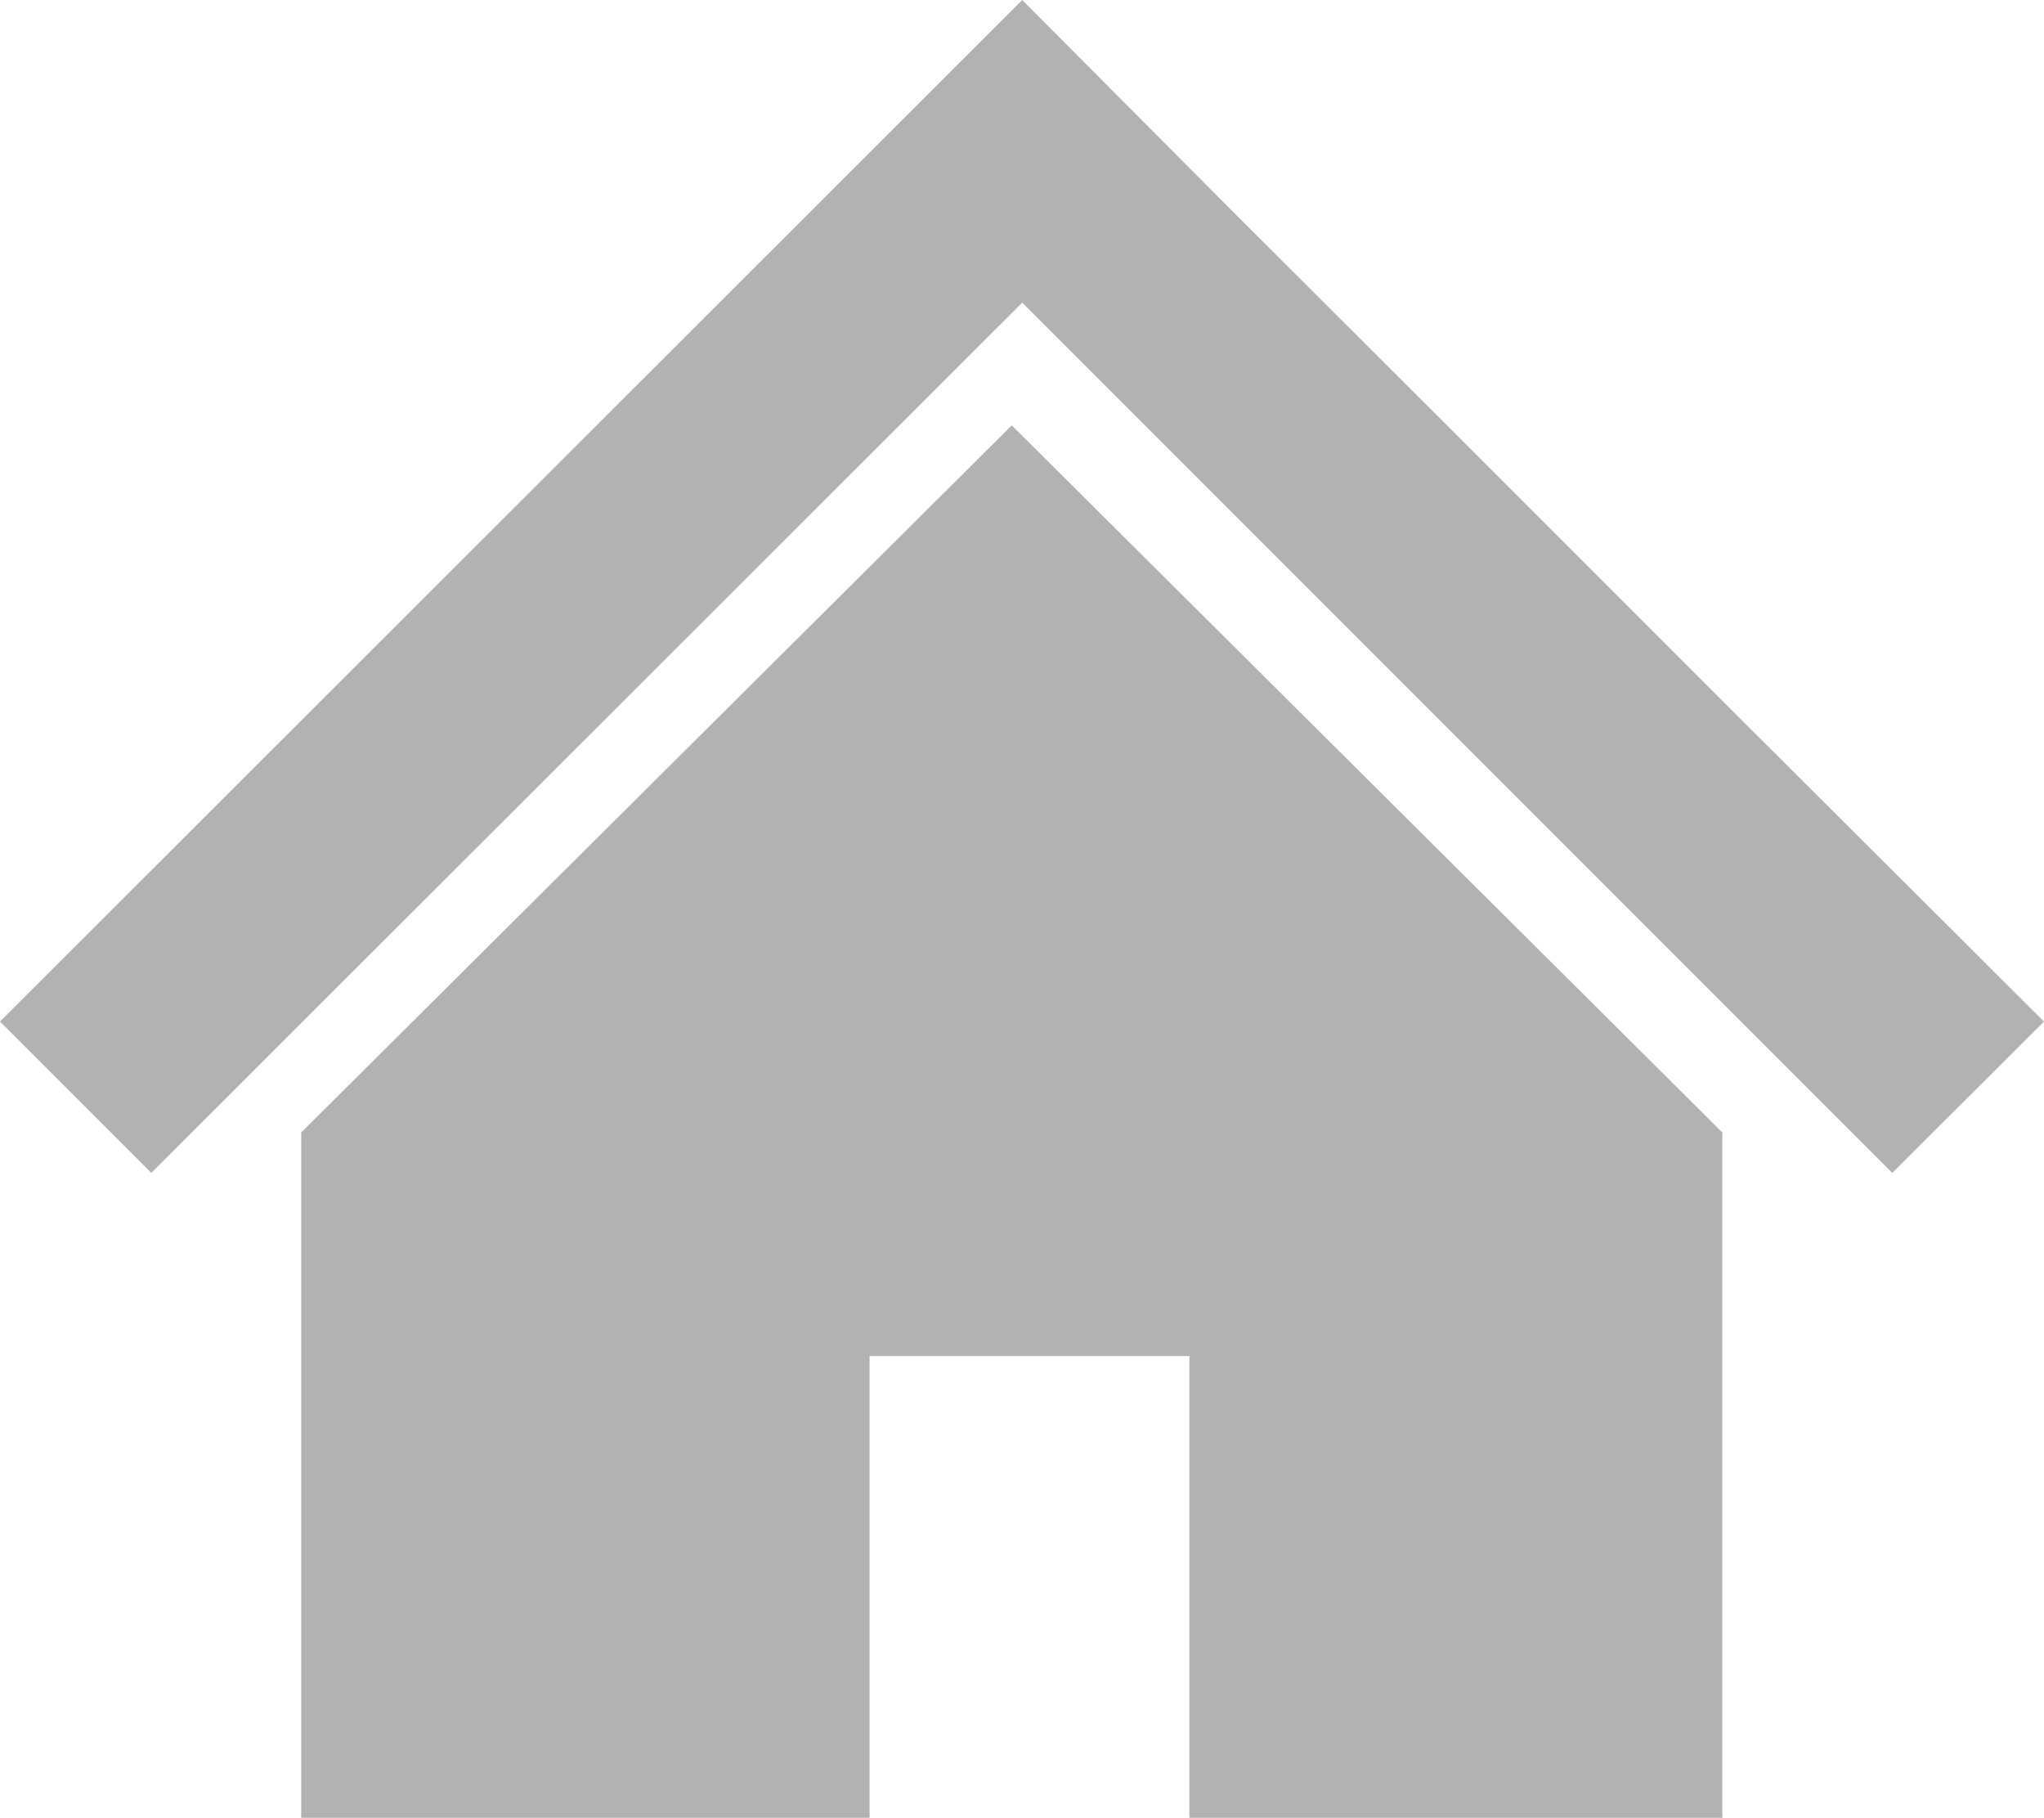
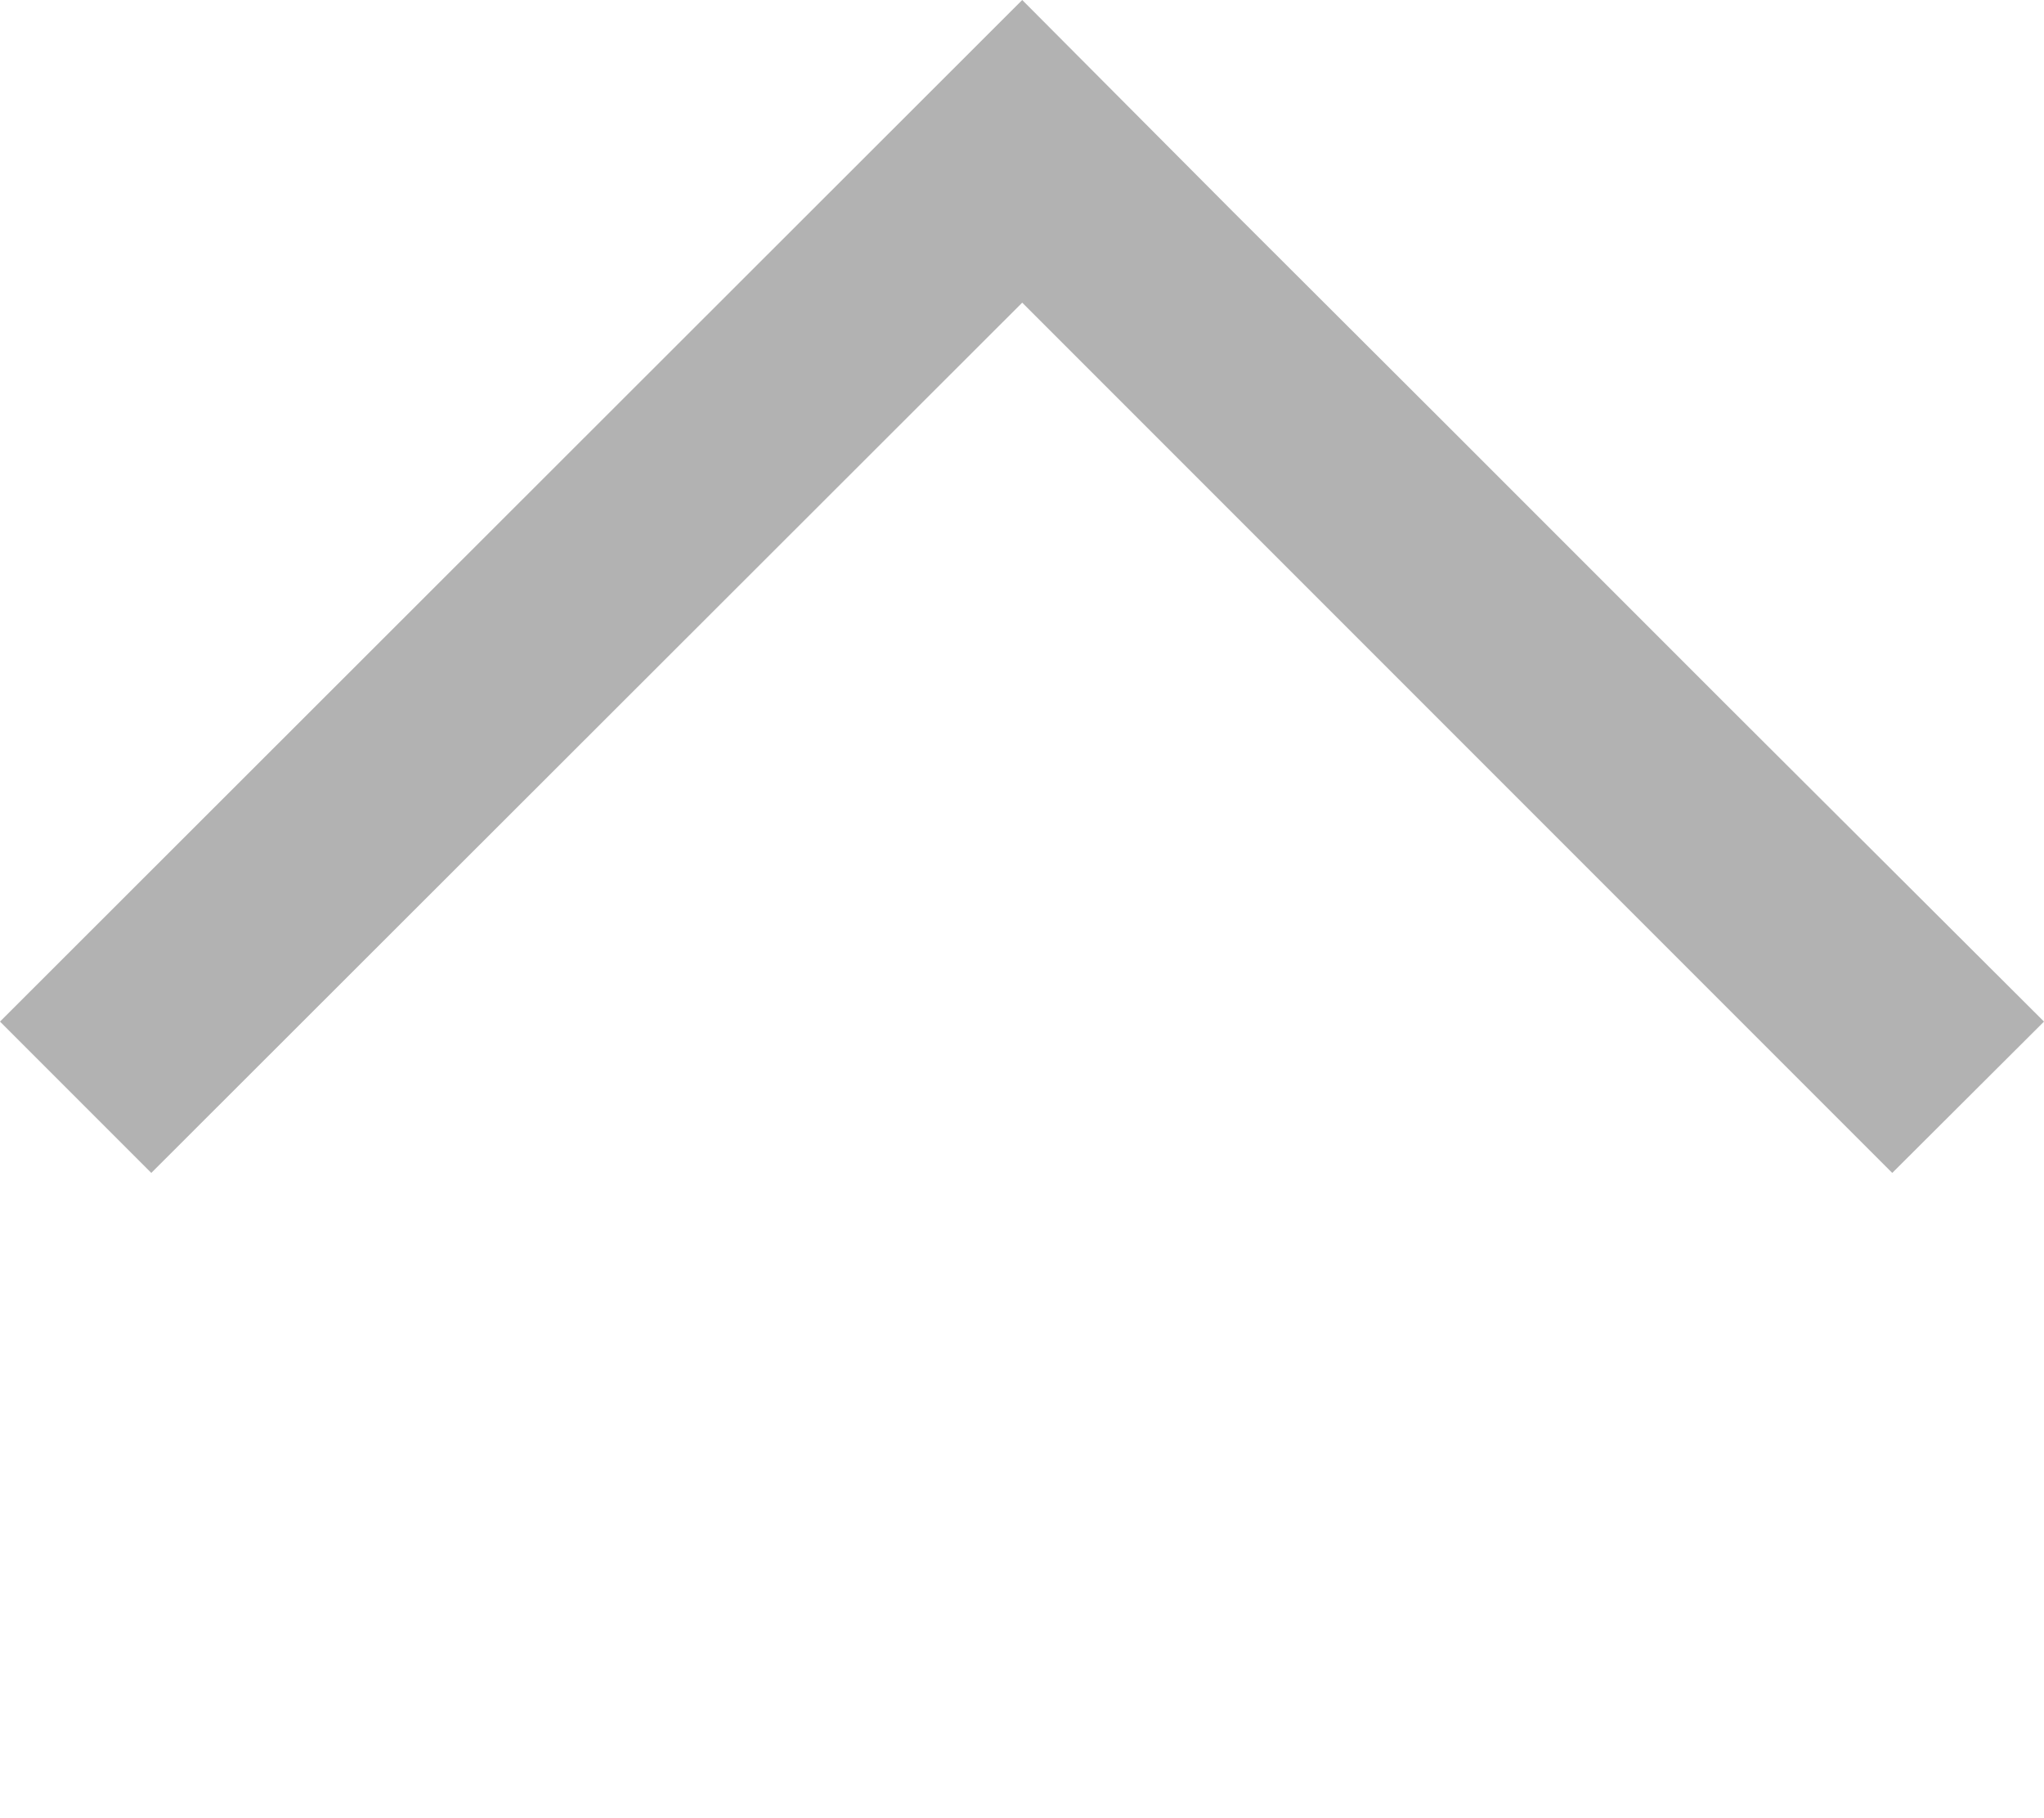
<svg xmlns="http://www.w3.org/2000/svg" viewBox="0 0 44.99 40">
  <defs>
    <style>.cls-1{fill:#b2b2b2;}</style>
  </defs>
  <title>Asset 25</title>
  <g id="Layer_2" data-name="Layer 2">
    <g id="ナビゲーションバー">
      <polygon class="cls-1" points="38.06 15.57 31.97 9.48 27.14 4.66 22.5 0 0 22.48 3.33 25.81 22.5 6.66 41.65 25.81 44.99 22.48 38.06 15.57" />
-       <polygon class="cls-1" points="6.63 24.92 6.63 40 19.14 40 19.14 29.84 26.18 29.84 26.18 40 37.91 40 37.91 24.92 22.27 9.36 6.63 24.92" />
    </g>
  </g>
</svg>